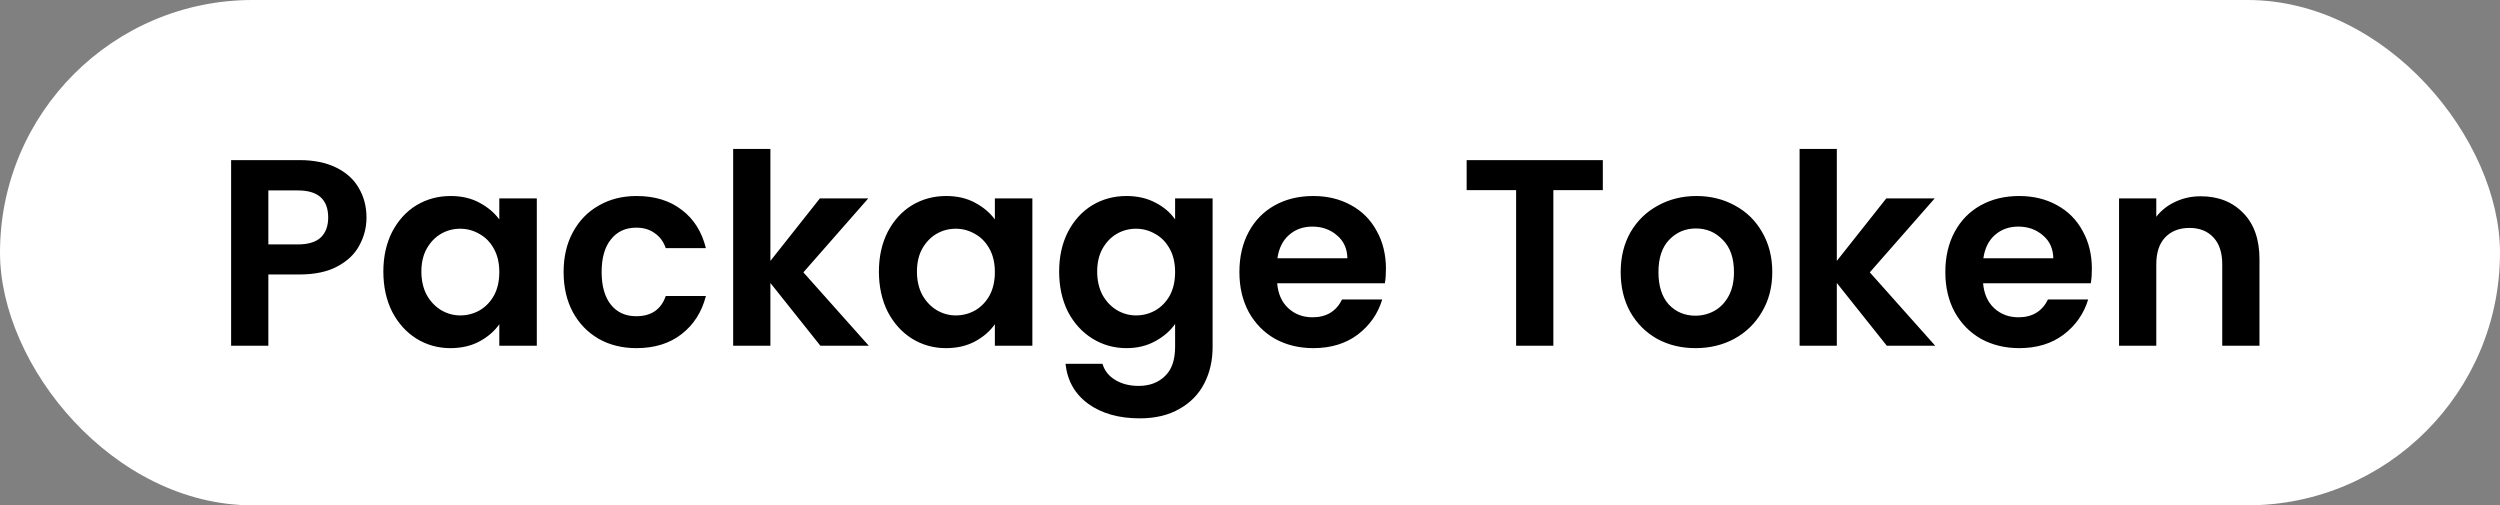
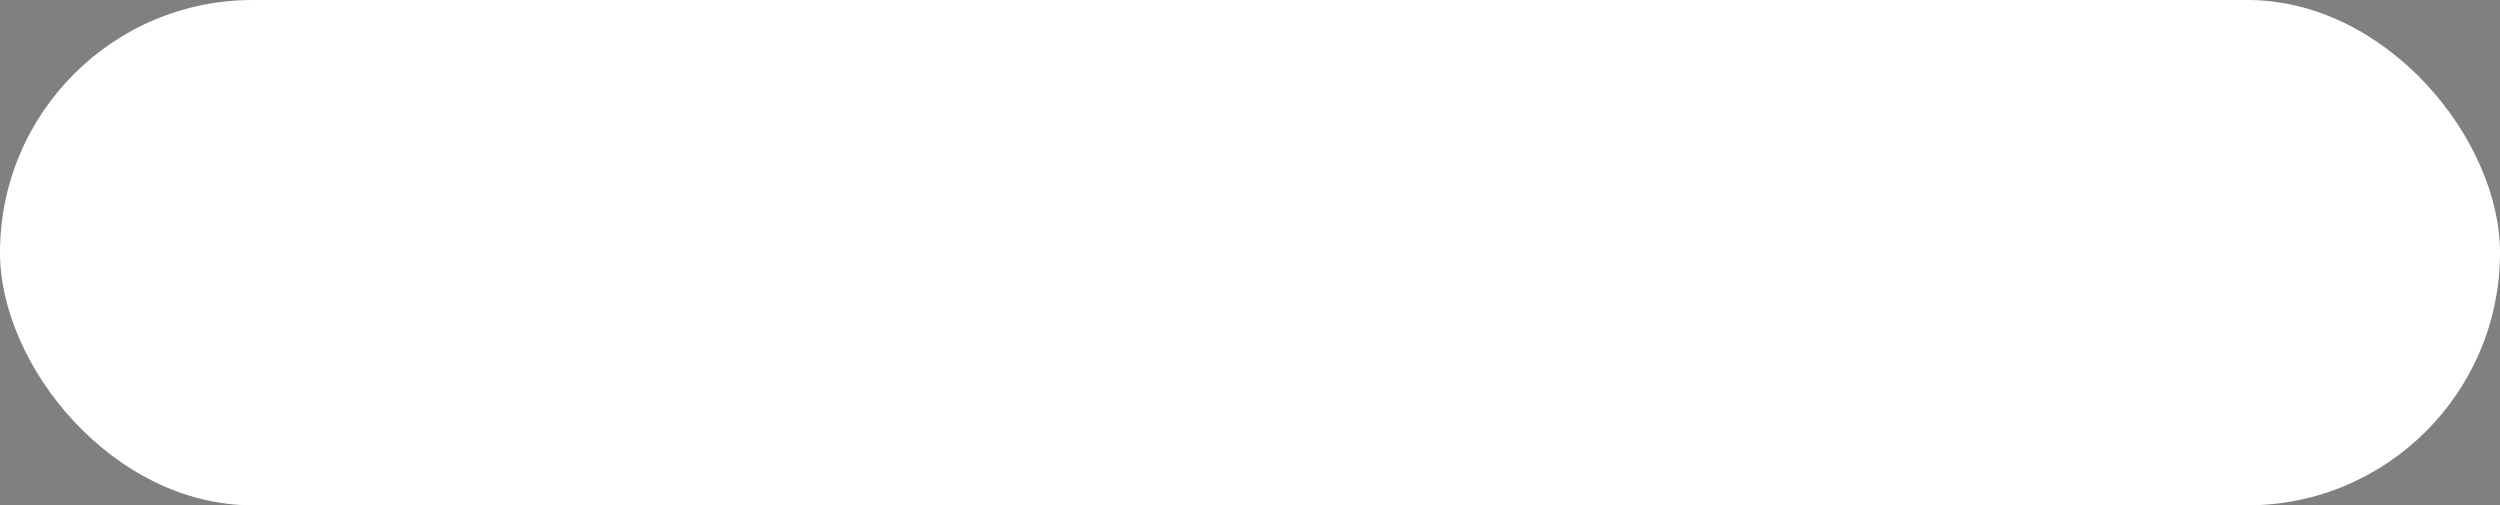
<svg xmlns="http://www.w3.org/2000/svg" width="188" height="38" viewBox="0 0 188 38" fill="none">
  <rect x="0" y="0" width="188" height="38" fill="#808080" stroke="none" />
  <rect width="188" height="38" rx="19" fill="white" />
-   <path d="M27.56 16.36C27.56 17.107 27.38 17.807 27.02 18.46C26.673 19.113 26.12 19.64 25.36 20.04C24.613 20.44 23.667 20.64 22.52 20.64H20.18V26H17.38V12.04H22.52C23.6 12.04 24.52 12.227 25.28 12.6C26.04 12.973 26.607 13.487 26.98 14.14C27.367 14.793 27.56 15.533 27.56 16.36ZM22.4 18.38C23.173 18.38 23.747 18.207 24.12 17.86C24.493 17.5 24.68 17 24.68 16.36C24.68 15 23.92 14.32 22.4 14.32H20.18V18.38H22.4ZM28.828 20.42C28.828 19.3 29.048 18.307 29.488 17.44C29.941 16.573 30.548 15.907 31.308 15.44C32.081 14.973 32.941 14.74 33.888 14.74C34.715 14.74 35.435 14.907 36.048 15.24C36.675 15.573 37.175 15.993 37.548 16.5V14.92H40.368V26H37.548V24.38C37.188 24.9 36.688 25.333 36.048 25.68C35.421 26.013 34.695 26.18 33.868 26.18C32.935 26.18 32.081 25.94 31.308 25.46C30.548 24.98 29.941 24.307 29.488 23.44C29.048 22.56 28.828 21.553 28.828 20.42ZM37.548 20.46C37.548 19.78 37.415 19.2 37.148 18.72C36.881 18.227 36.521 17.853 36.068 17.6C35.615 17.333 35.128 17.2 34.608 17.2C34.088 17.2 33.608 17.327 33.168 17.58C32.728 17.833 32.368 18.207 32.088 18.7C31.821 19.18 31.688 19.753 31.688 20.42C31.688 21.087 31.821 21.673 32.088 22.18C32.368 22.673 32.728 23.053 33.168 23.32C33.621 23.587 34.101 23.72 34.608 23.72C35.128 23.72 35.615 23.593 36.068 23.34C36.521 23.073 36.881 22.7 37.148 22.22C37.415 21.727 37.548 21.14 37.548 20.46ZM42.383 20.46C42.383 19.313 42.616 18.313 43.083 17.46C43.549 16.593 44.196 15.927 45.023 15.46C45.849 14.98 46.796 14.74 47.863 14.74C49.236 14.74 50.369 15.087 51.263 15.78C52.169 16.46 52.776 17.42 53.083 18.66H50.063C49.903 18.18 49.629 17.807 49.243 17.54C48.869 17.26 48.403 17.12 47.843 17.12C47.043 17.12 46.409 17.413 45.943 18C45.476 18.573 45.243 19.393 45.243 20.46C45.243 21.513 45.476 22.333 45.943 22.92C46.409 23.493 47.043 23.78 47.843 23.78C48.976 23.78 49.716 23.273 50.063 22.26H53.083C52.776 23.46 52.169 24.413 51.263 25.12C50.356 25.827 49.223 26.18 47.863 26.18C46.796 26.18 45.849 25.947 45.023 25.48C44.196 25 43.549 24.333 43.083 23.48C42.616 22.613 42.383 21.607 42.383 20.46ZM61.694 26L57.934 21.28V26H55.134V11.2H57.934V19.62L61.654 14.92H65.294L60.414 20.48L65.334 26H61.694ZM66.094 20.42C66.094 19.3 66.314 18.307 66.754 17.44C67.207 16.573 67.814 15.907 68.574 15.44C69.347 14.973 70.207 14.74 71.154 14.74C71.98 14.74 72.7 14.907 73.314 15.24C73.94 15.573 74.44 15.993 74.814 16.5V14.92H77.634V26H74.814V24.38C74.454 24.9 73.954 25.333 73.314 25.68C72.687 26.013 71.96 26.18 71.134 26.18C70.2 26.18 69.347 25.94 68.574 25.46C67.814 24.98 67.207 24.307 66.754 23.44C66.314 22.56 66.094 21.553 66.094 20.42ZM74.814 20.46C74.814 19.78 74.68 19.2 74.414 18.72C74.147 18.227 73.787 17.853 73.334 17.6C72.88 17.333 72.394 17.2 71.874 17.2C71.354 17.2 70.874 17.327 70.434 17.58C69.994 17.833 69.634 18.207 69.354 18.7C69.087 19.18 68.954 19.753 68.954 20.42C68.954 21.087 69.087 21.673 69.354 22.18C69.634 22.673 69.994 23.053 70.434 23.32C70.887 23.587 71.367 23.72 71.874 23.72C72.394 23.72 72.88 23.593 73.334 23.34C73.787 23.073 74.147 22.7 74.414 22.22C74.68 21.727 74.814 21.14 74.814 20.46ZM84.708 14.74C85.535 14.74 86.262 14.907 86.888 15.24C87.515 15.56 88.008 15.98 88.368 16.5V14.92H91.188V26.08C91.188 27.107 90.982 28.02 90.568 28.82C90.155 29.633 89.535 30.273 88.708 30.74C87.882 31.22 86.882 31.46 85.708 31.46C84.135 31.46 82.842 31.093 81.828 30.36C80.828 29.627 80.262 28.627 80.128 27.36H82.908C83.055 27.867 83.368 28.267 83.848 28.56C84.342 28.867 84.935 29.02 85.628 29.02C86.442 29.02 87.102 28.773 87.608 28.28C88.115 27.8 88.368 27.067 88.368 26.08V24.36C88.008 24.88 87.508 25.313 86.868 25.66C86.242 26.007 85.522 26.18 84.708 26.18C83.775 26.18 82.922 25.94 82.148 25.46C81.375 24.98 80.762 24.307 80.308 23.44C79.868 22.56 79.648 21.553 79.648 20.42C79.648 19.3 79.868 18.307 80.308 17.44C80.762 16.573 81.368 15.907 82.128 15.44C82.902 14.973 83.762 14.74 84.708 14.74ZM88.368 20.46C88.368 19.78 88.235 19.2 87.968 18.72C87.702 18.227 87.342 17.853 86.888 17.6C86.435 17.333 85.948 17.2 85.428 17.2C84.908 17.2 84.428 17.327 83.988 17.58C83.548 17.833 83.188 18.207 82.908 18.7C82.642 19.18 82.508 19.753 82.508 20.42C82.508 21.087 82.642 21.673 82.908 22.18C83.188 22.673 83.548 23.053 83.988 23.32C84.442 23.587 84.922 23.72 85.428 23.72C85.948 23.72 86.435 23.593 86.888 23.34C87.342 23.073 87.702 22.7 87.968 22.22C88.235 21.727 88.368 21.14 88.368 20.46ZM104.223 20.22C104.223 20.62 104.196 20.98 104.143 21.3H96.043C96.11 22.1 96.39 22.727 96.883 23.18C97.376 23.633 97.983 23.86 98.703 23.86C99.743 23.86 100.483 23.413 100.923 22.52H103.943C103.623 23.587 103.01 24.467 102.103 25.16C101.196 25.84 100.083 26.18 98.763 26.18C97.696 26.18 96.736 25.947 95.883 25.48C95.043 25 94.383 24.327 93.903 23.46C93.436 22.593 93.203 21.593 93.203 20.46C93.203 19.313 93.436 18.307 93.903 17.44C94.37 16.573 95.023 15.907 95.863 15.44C96.703 14.973 97.67 14.74 98.763 14.74C99.816 14.74 100.756 14.967 101.583 15.42C102.423 15.873 103.07 16.52 103.523 17.36C103.99 18.187 104.223 19.14 104.223 20.22ZM101.323 19.42C101.31 18.7 101.05 18.127 100.543 17.7C100.036 17.26 99.416 17.04 98.683 17.04C97.99 17.04 97.403 17.253 96.923 17.68C96.456 18.093 96.17 18.673 96.063 19.42H101.323ZM120.532 12.04V14.3H116.812V26H114.012V14.3H110.292V12.04H120.532ZM127.495 26.18C126.429 26.18 125.469 25.947 124.615 25.48C123.762 25 123.089 24.327 122.595 23.46C122.115 22.593 121.875 21.593 121.875 20.46C121.875 19.327 122.122 18.327 122.615 17.46C123.122 16.593 123.809 15.927 124.675 15.46C125.542 14.98 126.509 14.74 127.575 14.74C128.642 14.74 129.609 14.98 130.475 15.46C131.342 15.927 132.022 16.593 132.515 17.46C133.022 18.327 133.275 19.327 133.275 20.46C133.275 21.593 133.015 22.593 132.495 23.46C131.989 24.327 131.295 25 130.415 25.48C129.549 25.947 128.575 26.18 127.495 26.18ZM127.495 23.74C128.002 23.74 128.475 23.62 128.915 23.38C129.369 23.127 129.729 22.753 129.995 22.26C130.262 21.767 130.395 21.167 130.395 20.46C130.395 19.407 130.115 18.6 129.555 18.04C129.009 17.467 128.335 17.18 127.535 17.18C126.735 17.18 126.062 17.467 125.515 18.04C124.982 18.6 124.715 19.407 124.715 20.46C124.715 21.513 124.975 22.327 125.495 22.9C126.029 23.46 126.695 23.74 127.495 23.74ZM141.889 26L138.129 21.28V26H135.329V11.2H138.129V19.62L141.849 14.92H145.489L140.609 20.48L145.529 26H141.889ZM157.309 20.22C157.309 20.62 157.282 20.98 157.229 21.3H149.129C149.196 22.1 149.476 22.727 149.969 23.18C150.462 23.633 151.069 23.86 151.789 23.86C152.829 23.86 153.569 23.413 154.009 22.52H157.029C156.709 23.587 156.096 24.467 155.189 25.16C154.282 25.84 153.169 26.18 151.849 26.18C150.782 26.18 149.822 25.947 148.969 25.48C148.129 25 147.469 24.327 146.989 23.46C146.522 22.593 146.289 21.593 146.289 20.46C146.289 19.313 146.522 18.307 146.989 17.44C147.456 16.573 148.109 15.907 148.949 15.44C149.789 14.973 150.756 14.74 151.849 14.74C152.902 14.74 153.842 14.967 154.669 15.42C155.509 15.873 156.156 16.52 156.609 17.36C157.076 18.187 157.309 19.14 157.309 20.22ZM154.409 19.42C154.396 18.7 154.136 18.127 153.629 17.7C153.122 17.26 152.502 17.04 151.769 17.04C151.076 17.04 150.489 17.253 150.009 17.68C149.542 18.093 149.256 18.673 149.149 19.42H154.409ZM165.493 14.76C166.813 14.76 167.879 15.18 168.693 16.02C169.506 16.847 169.913 18.007 169.913 19.5V26H167.113V19.88C167.113 19 166.893 18.327 166.453 17.86C166.013 17.38 165.413 17.14 164.653 17.14C163.879 17.14 163.266 17.38 162.813 17.86C162.373 18.327 162.153 19 162.153 19.88V26H159.353V14.92H162.153V16.3C162.526 15.82 162.999 15.447 163.573 15.18C164.159 14.9 164.799 14.76 165.493 14.76Z" fill="black" />
</svg>